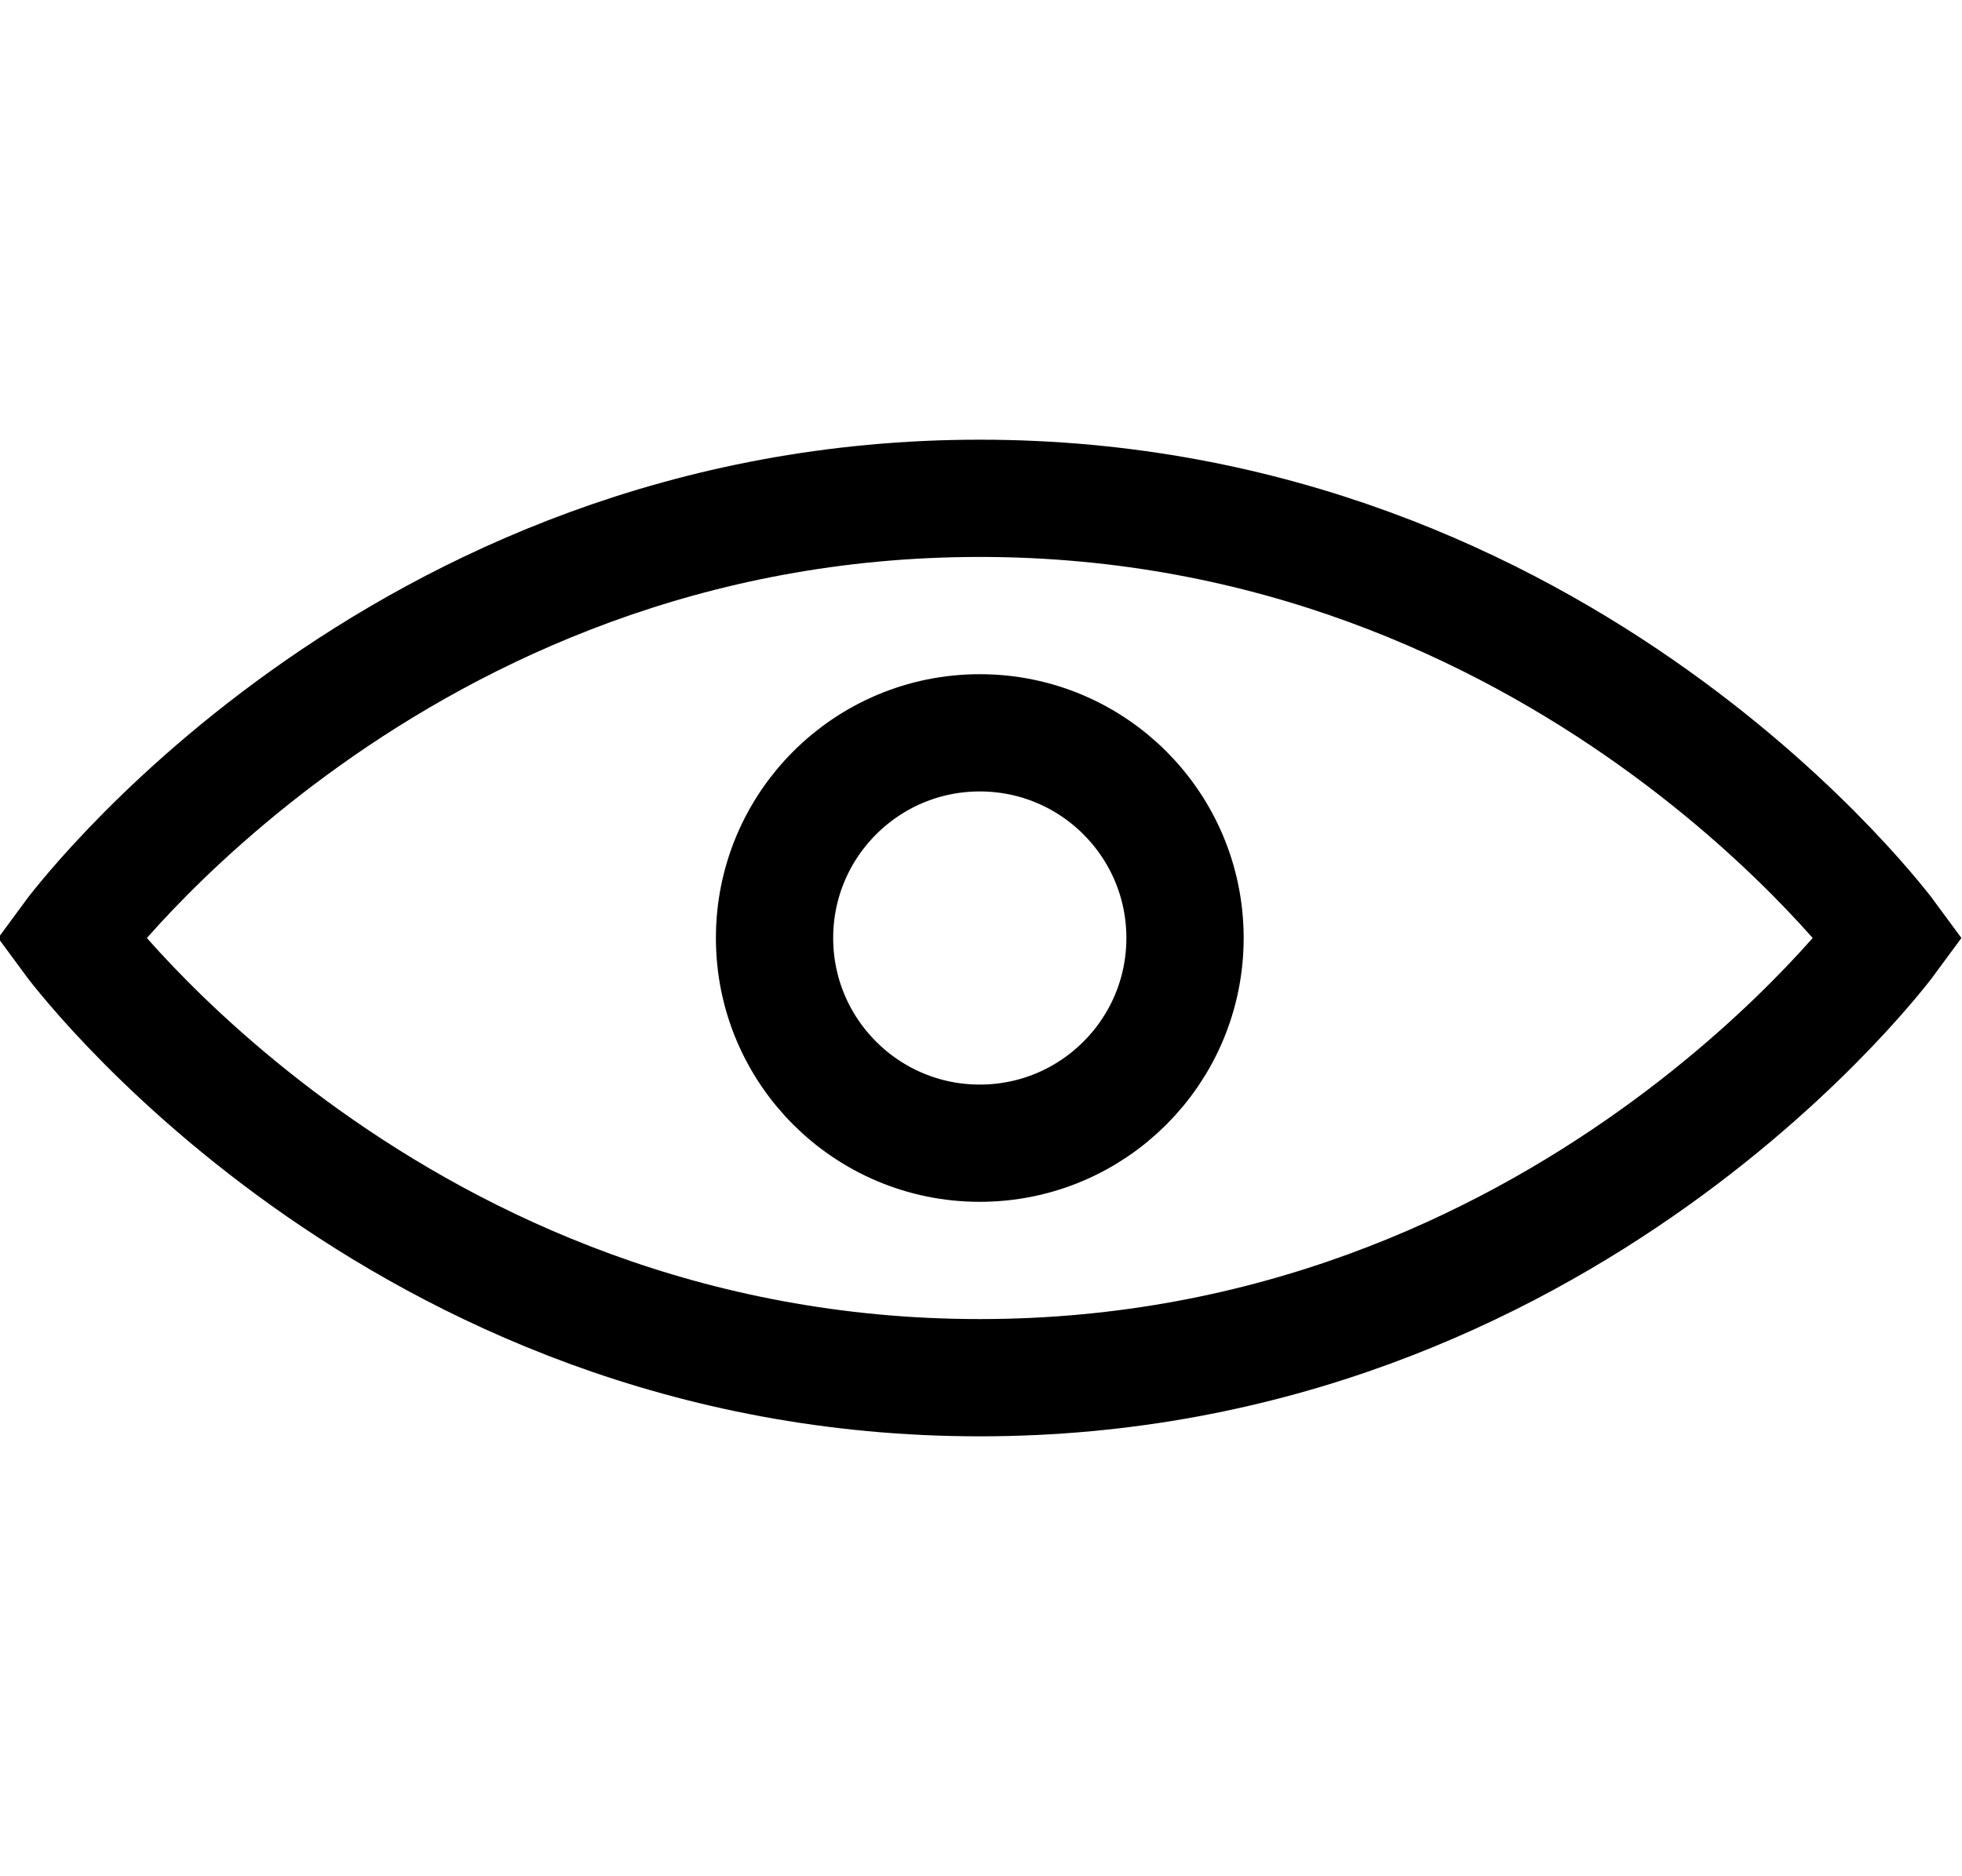
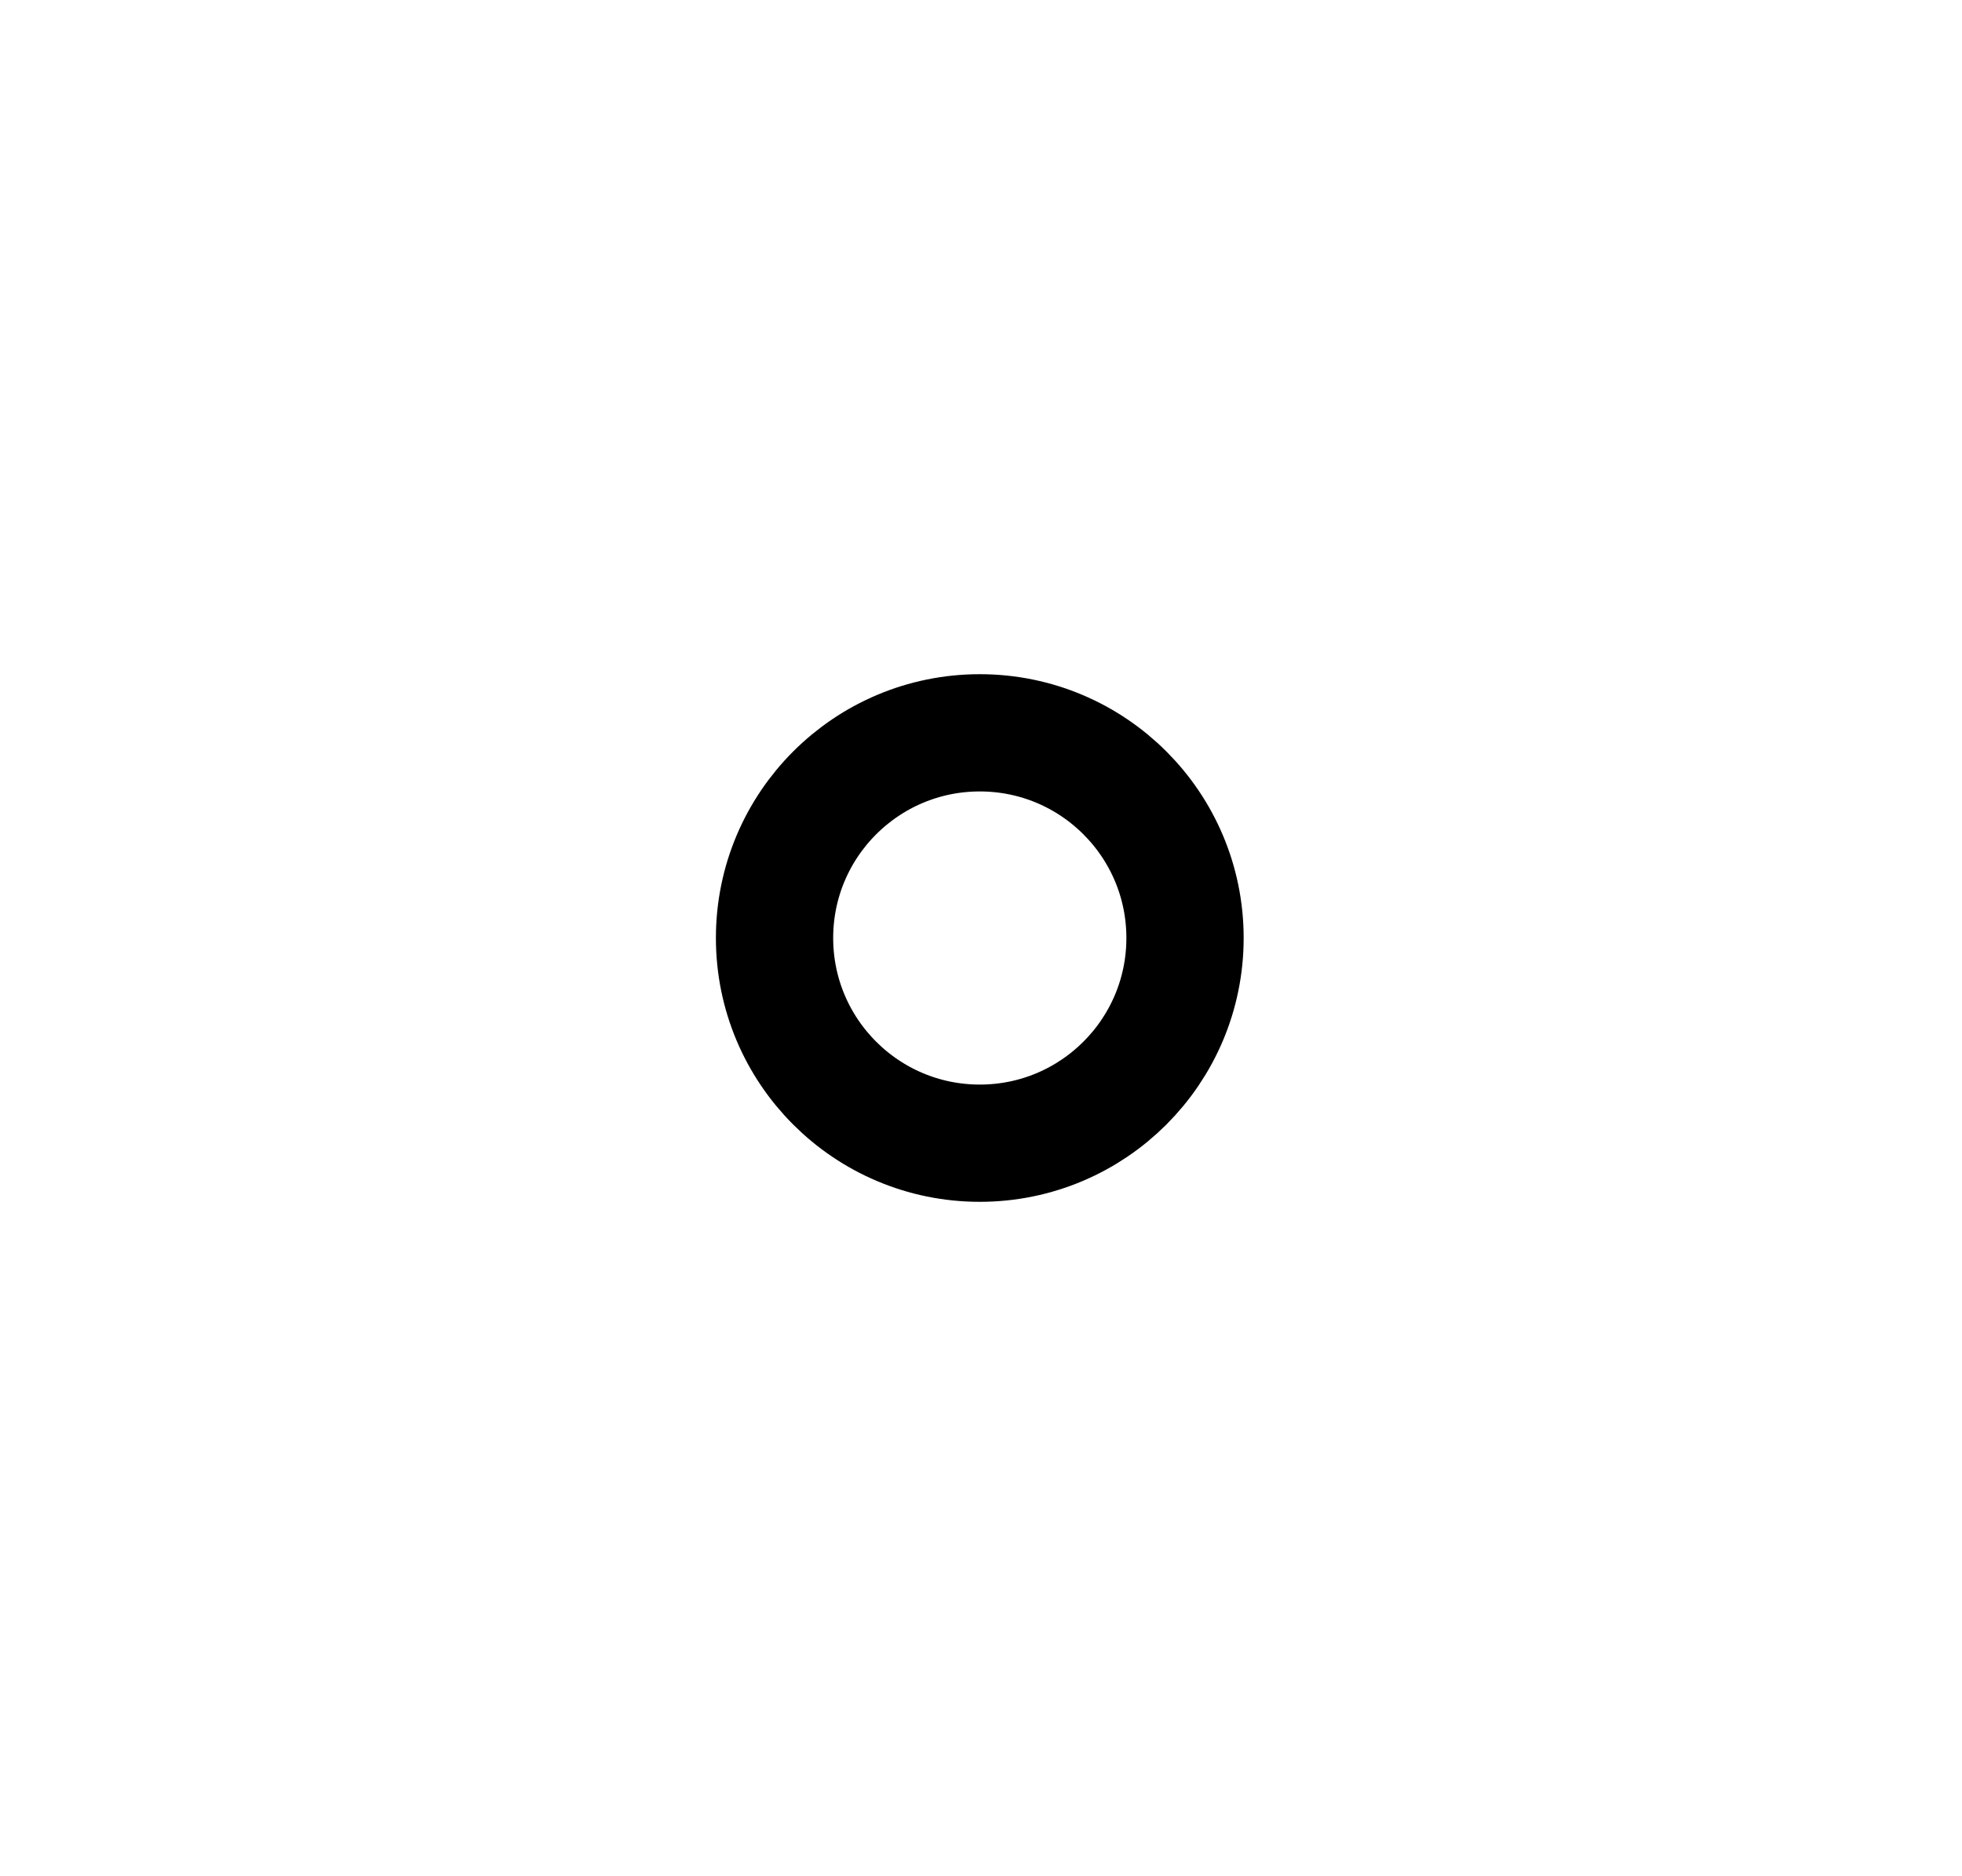
<svg xmlns="http://www.w3.org/2000/svg" id="Layer_1" x="0px" y="0px" width="66.917px" height="64px" viewBox="-1.417 0 66.917 64" xml:space="preserve">
-   <path fill="none" stroke="#000000" stroke-width="4" stroke-miterlimit="10" d="M1,32c0,0,11,15,31,15s31-15,31-15S52,17,32,17 S1,32,1,32z" />
  <circle fill="none" stroke="#000000" stroke-width="4" stroke-miterlimit="10" cx="32" cy="32" r="7" />
</svg>